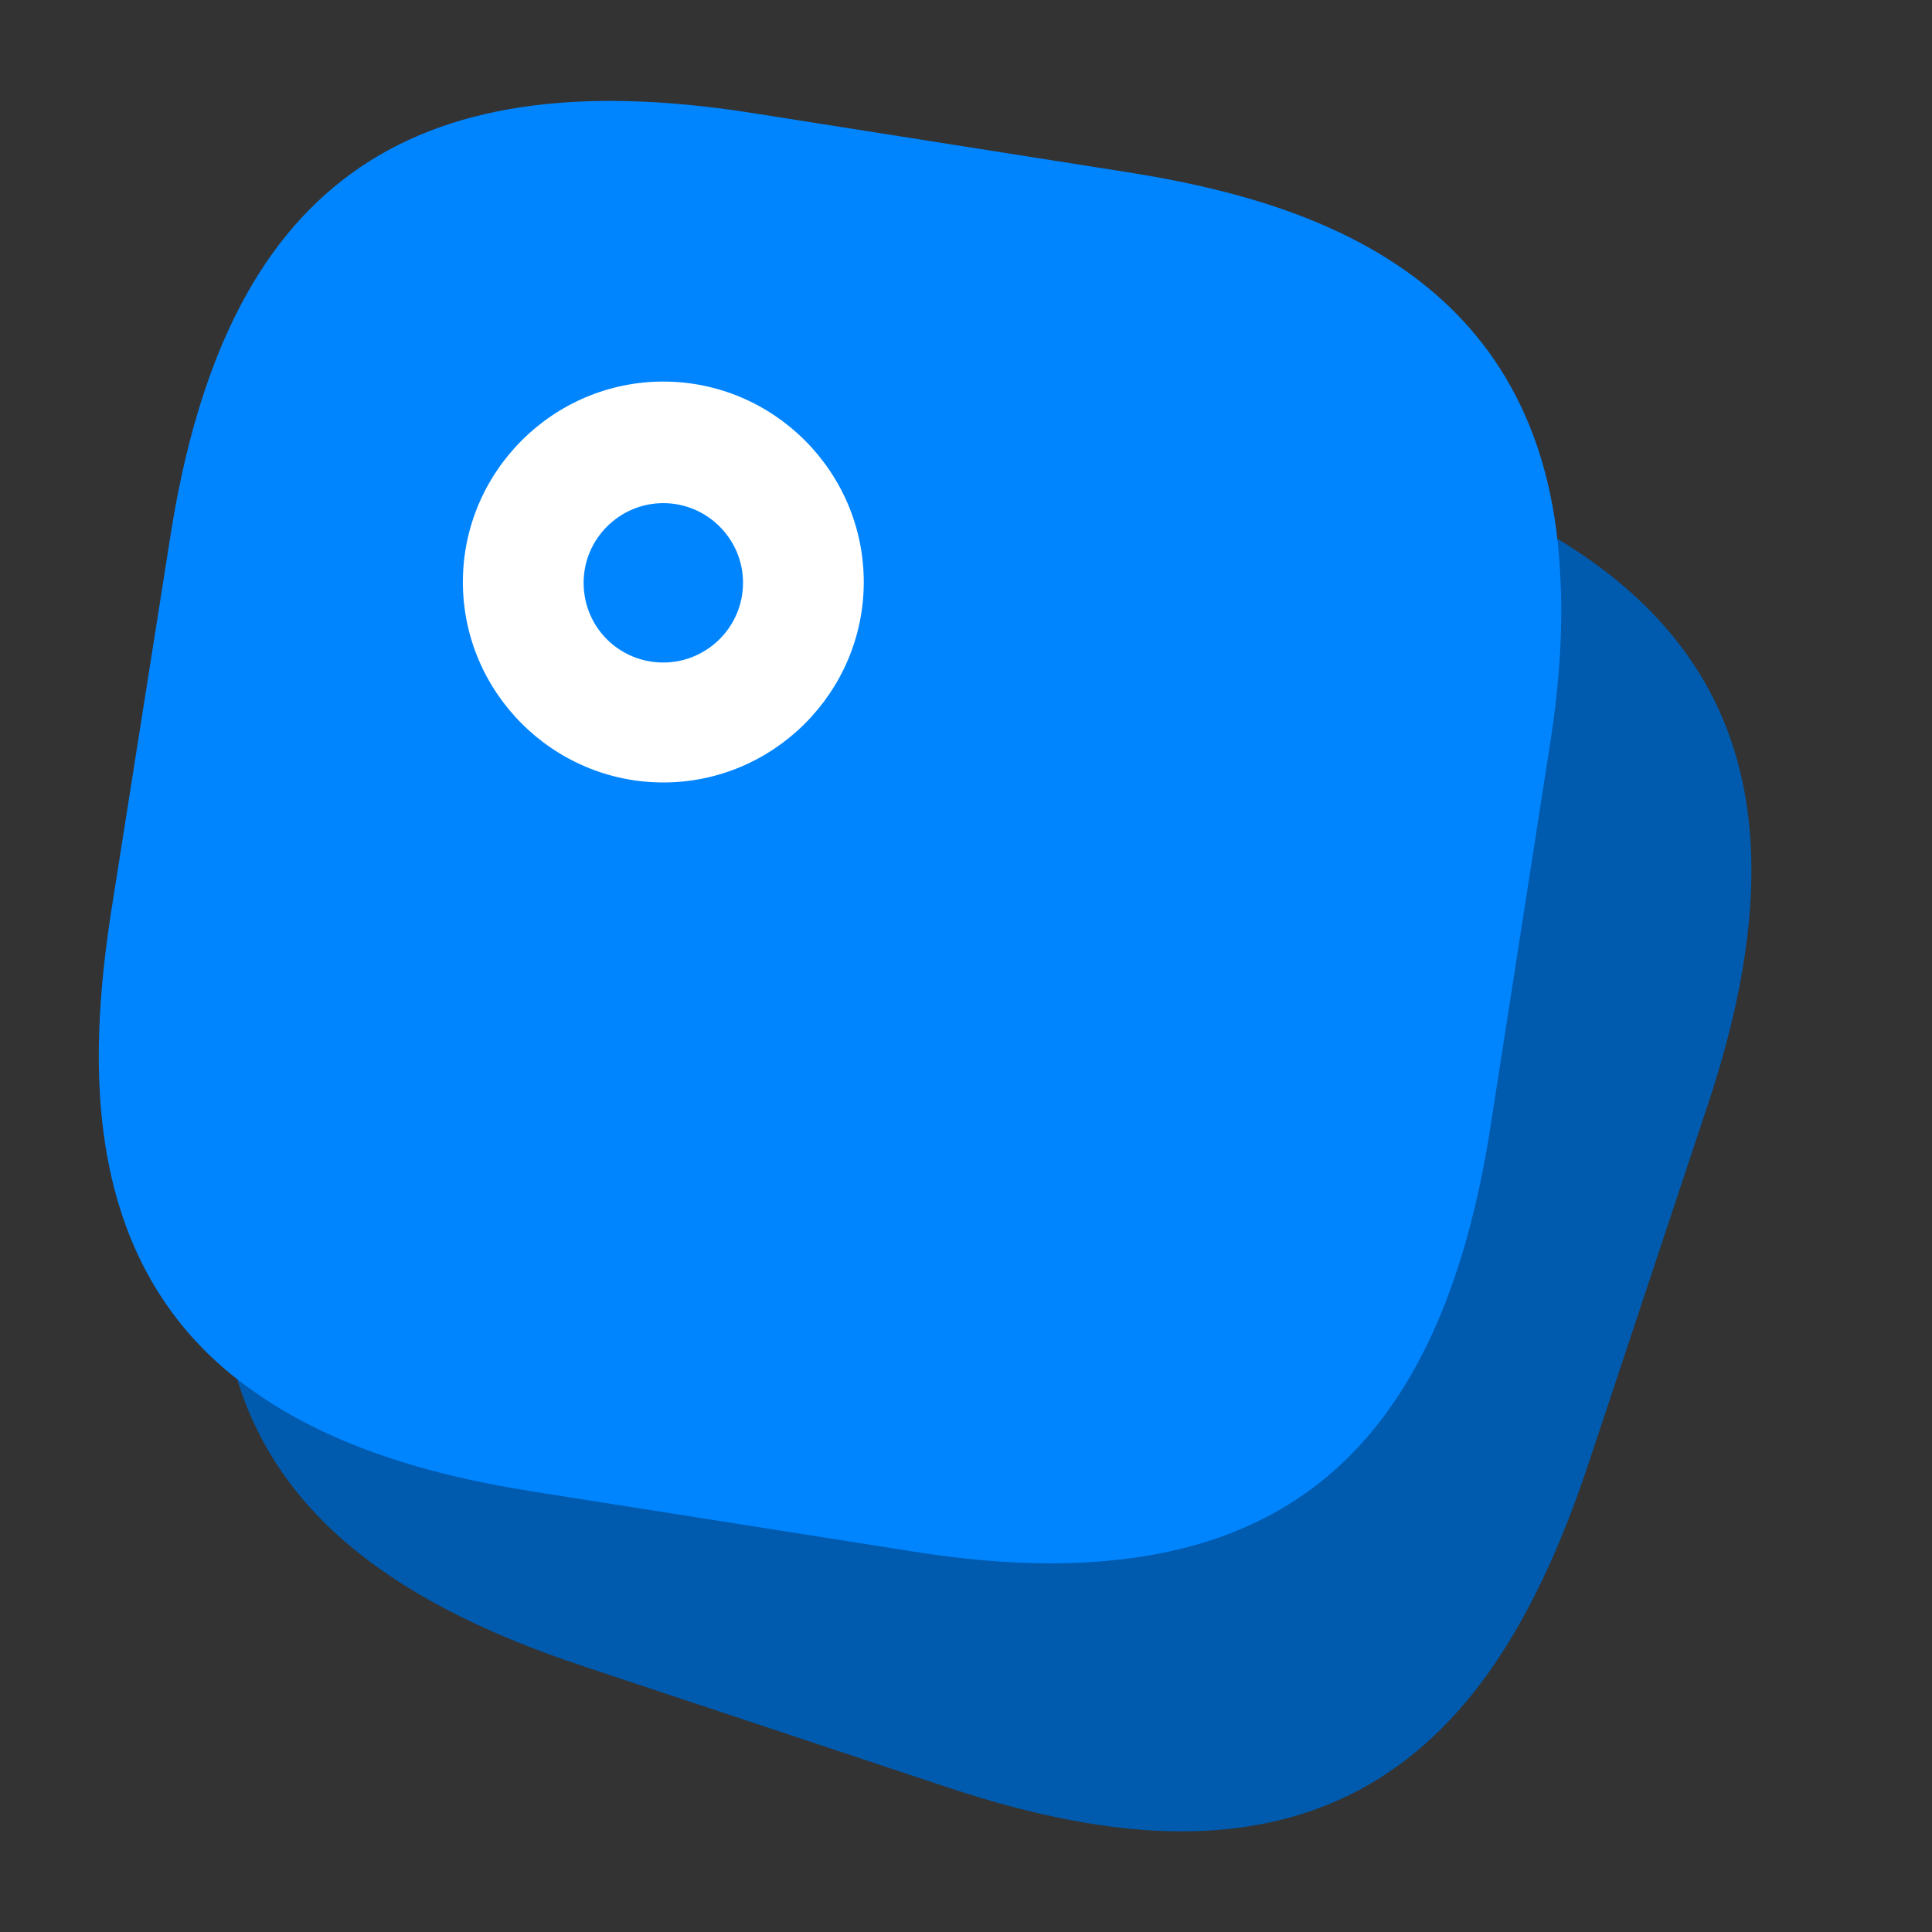
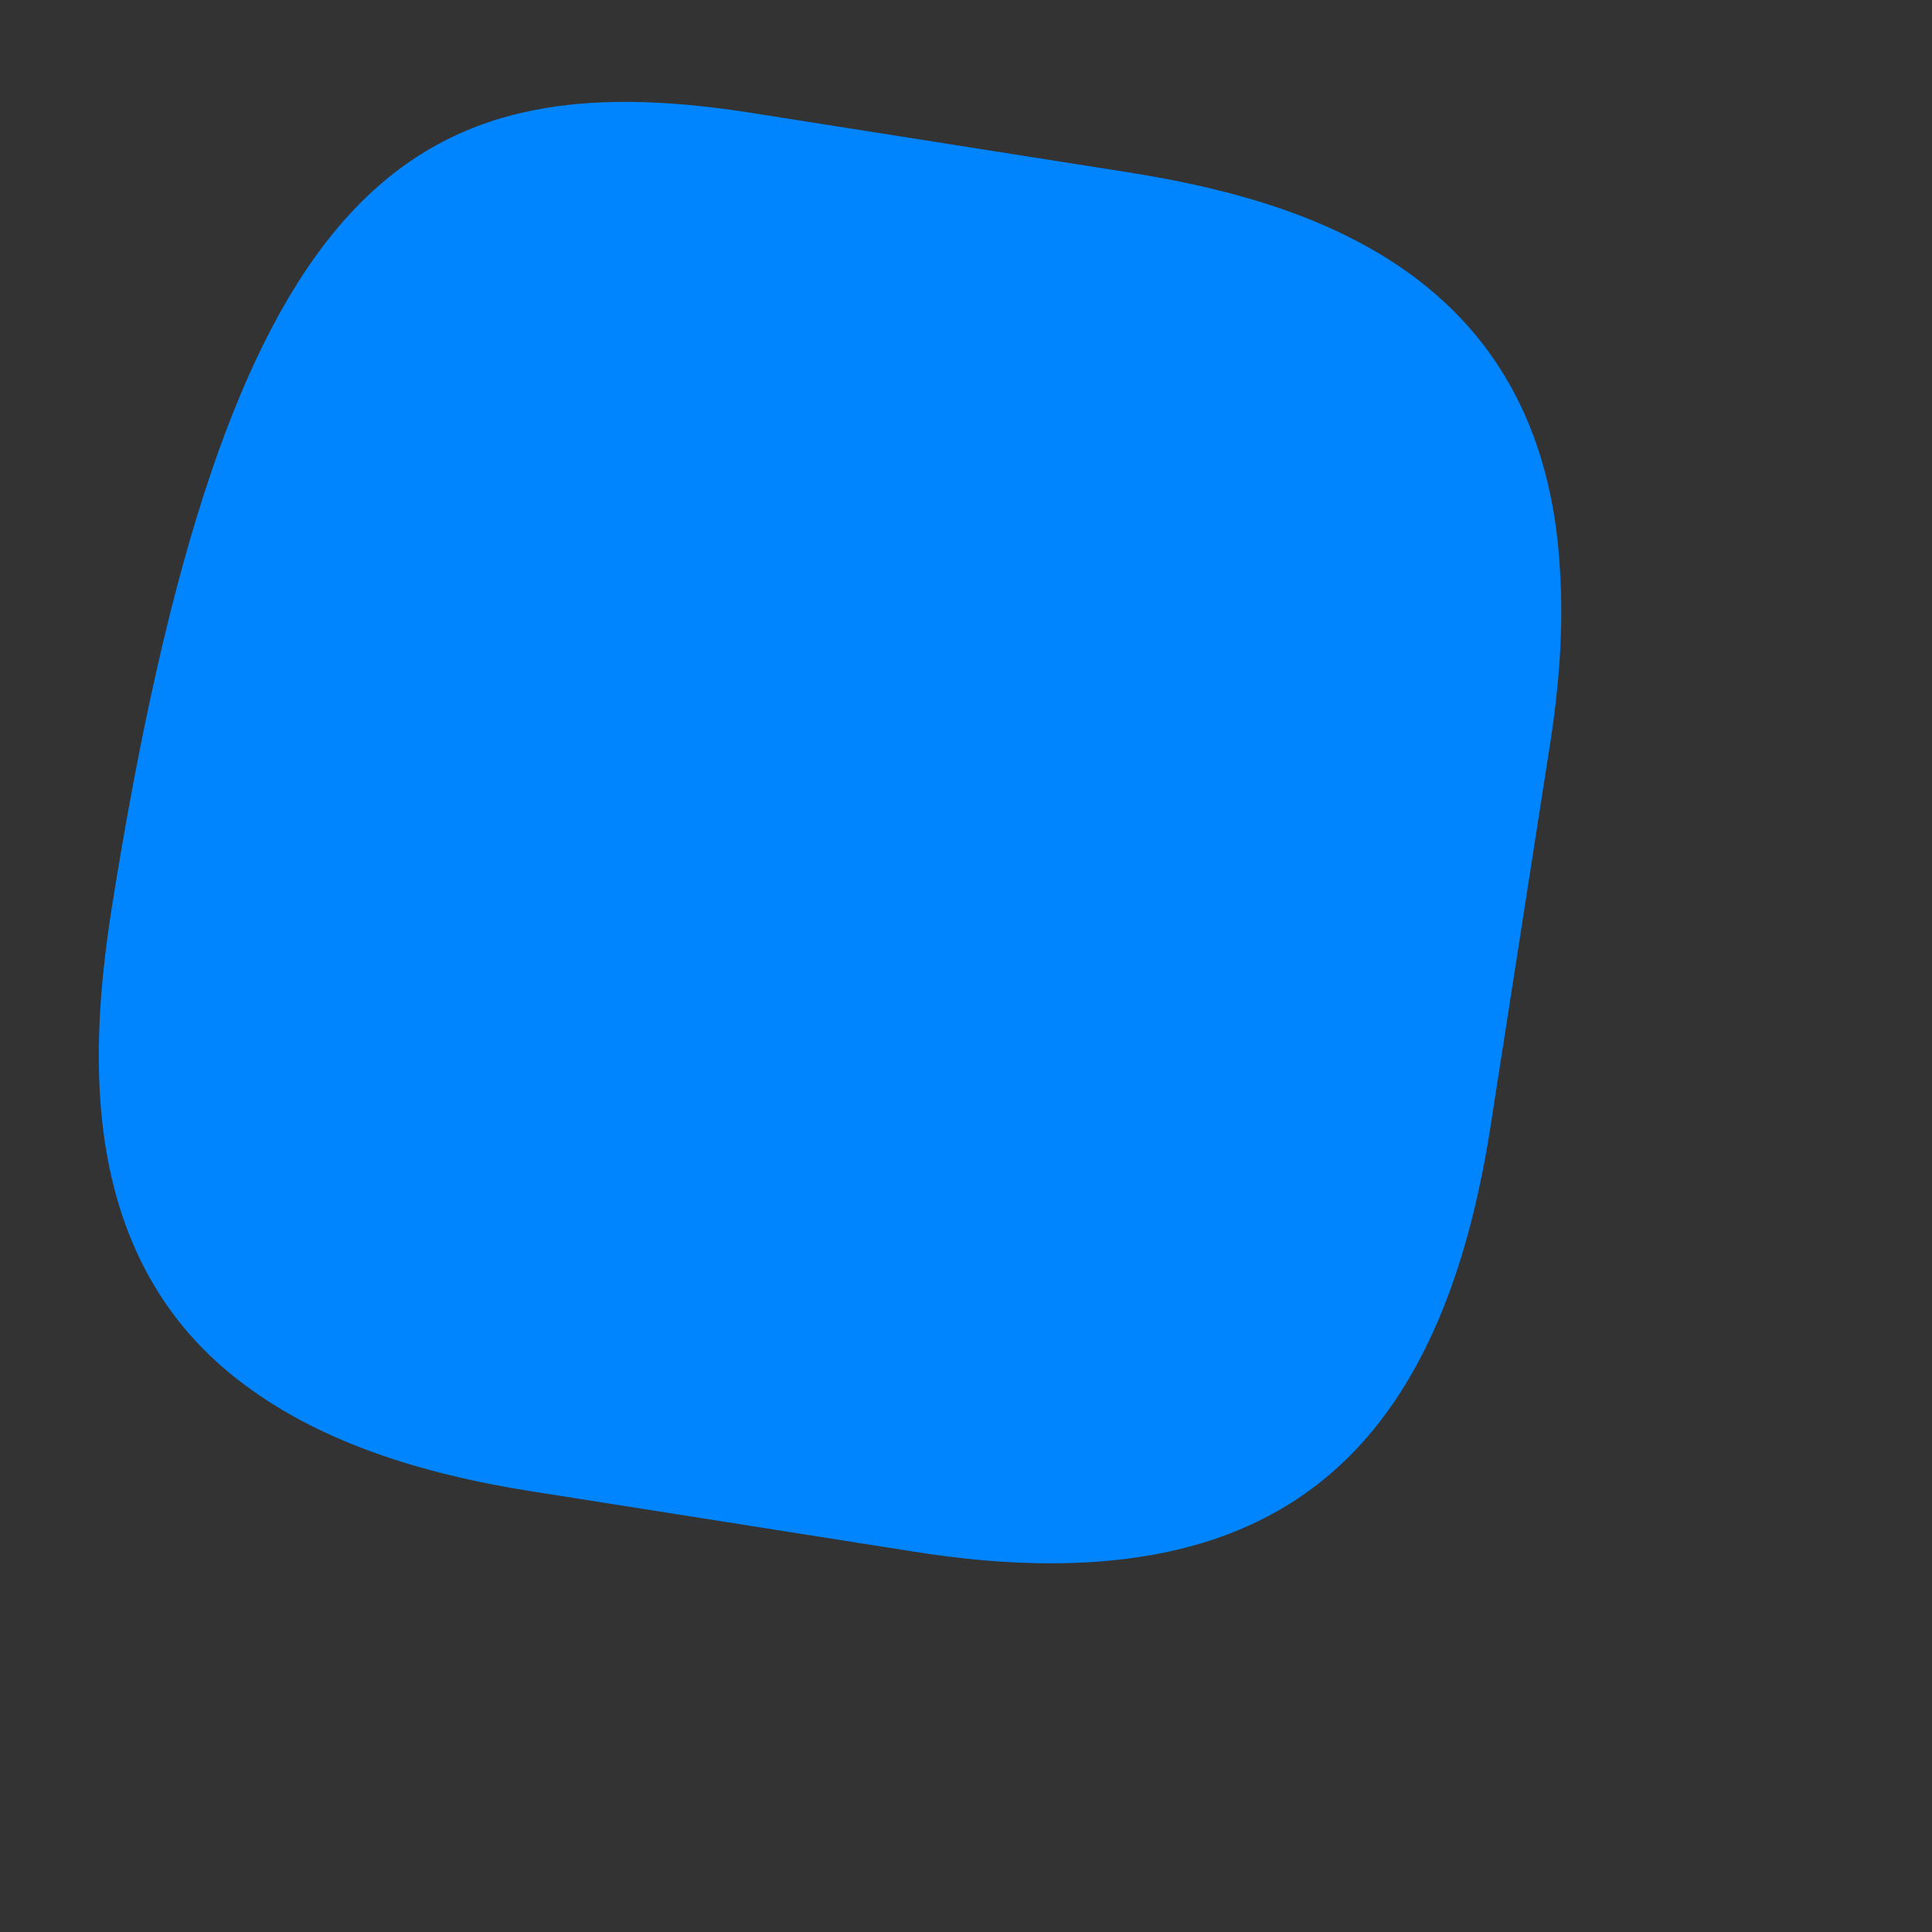
<svg xmlns="http://www.w3.org/2000/svg" width="24" height="24" viewBox="0 0 24 24" fill="none">
  <rect x="0" y="0" width="24" height="24" fill="#333333" stroke="none" />
-   <path d="M14.68 22.75C13.83 22.75 12.87 22.57 11.76 22.2L7.25 20.7C4.68 19.85 3.29 18.63 2.87 16.85C2.8 16.55 2.92 16.23 3.18 16.06C3.44 15.89 3.78 15.89 4.03 16.07C4.69 16.54 5.61 16.86 6.86 17.05L11.55 17.79C15.04 18.34 16.48 17.29 17.03 13.79L17.76 9.1C17.88 8.35 17.92 7.72 17.88 7.19C17.87 6.93 18 6.67 18.23 6.52C18.46 6.37 18.75 6.36 18.99 6.49C21.67 7.92 22.38 10.21 21.22 13.71L19.72 18.22C19.01 20.34 18.08 21.64 16.78 22.29C16.15 22.6 15.46 22.75 14.68 22.75Z" fill="#005AAD" />
-   <path d="M13.05 19.42C12.51 19.42 11.94 19.37 11.32 19.27L6.63 18.53C5.15 18.3 4.01 17.89 3.16 17.29C0.97 15.77 1.1 13.16 1.38 11.33L2.12 6.64C2.8 2.34 5.02 0.73 9.32 1.4L14.01 2.14C16.22 2.49 19.19 3.38 19.38 7.11C19.42 7.75 19.38 8.48 19.24 9.34L18.51 14.03C17.93 17.7 16.22 19.42 13.05 19.42Z" fill="#0085FF" />
-   <path d="M8.24 9.72C6.87 9.72 5.75 8.6 5.75 7.23C5.75 5.86 6.87 4.74 8.24 4.74C9.61 4.74 10.73 5.86 10.73 7.23C10.73 8.6 9.61 9.72 8.24 9.72ZM8.24 6.25C7.7 6.25 7.25 6.69 7.25 7.24C7.25 7.79 7.69 8.23 8.24 8.23C8.78 8.23 9.23 7.79 9.23 7.24C9.23 6.69 8.78 6.25 8.24 6.25Z" fill="white" />
+   <path d="M13.05 19.42C12.51 19.42 11.94 19.37 11.32 19.27L6.63 18.53C5.15 18.3 4.01 17.89 3.16 17.29C0.97 15.77 1.1 13.16 1.38 11.33C2.8 2.34 5.02 0.73 9.32 1.4L14.01 2.14C16.22 2.49 19.19 3.38 19.38 7.11C19.42 7.75 19.38 8.48 19.24 9.34L18.51 14.03C17.93 17.7 16.22 19.42 13.05 19.42Z" fill="#0085FF" />
</svg>